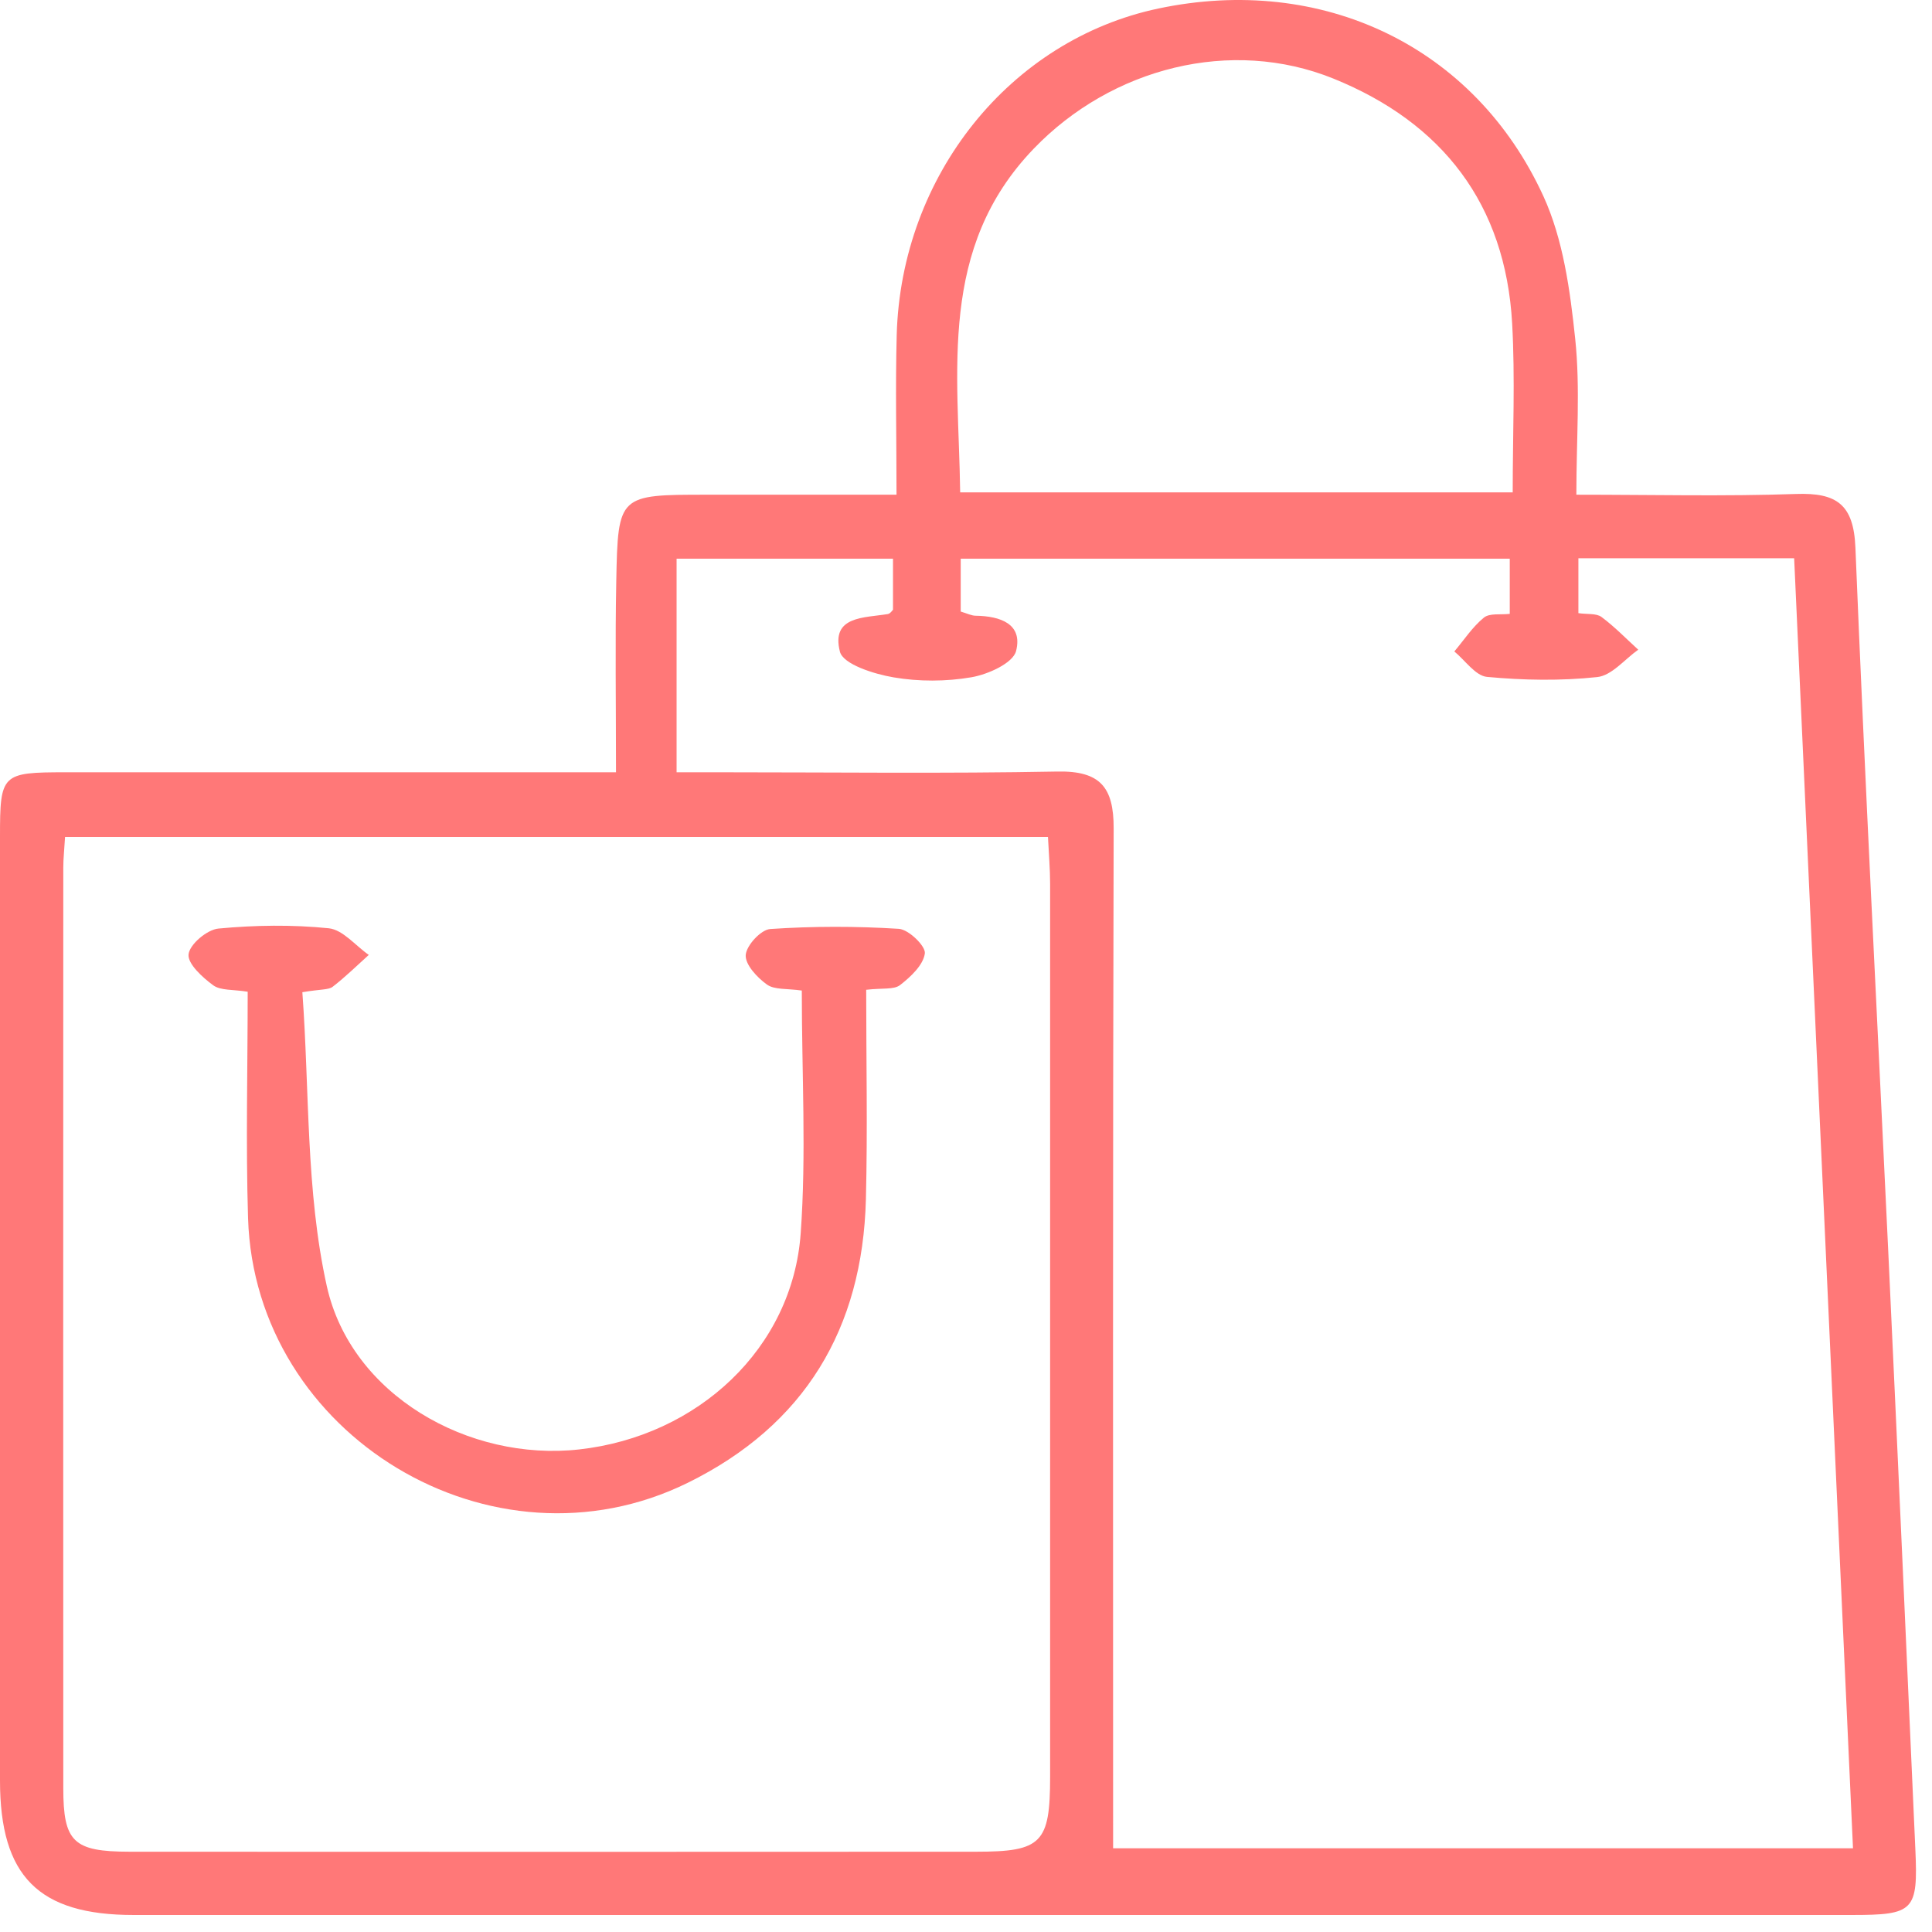
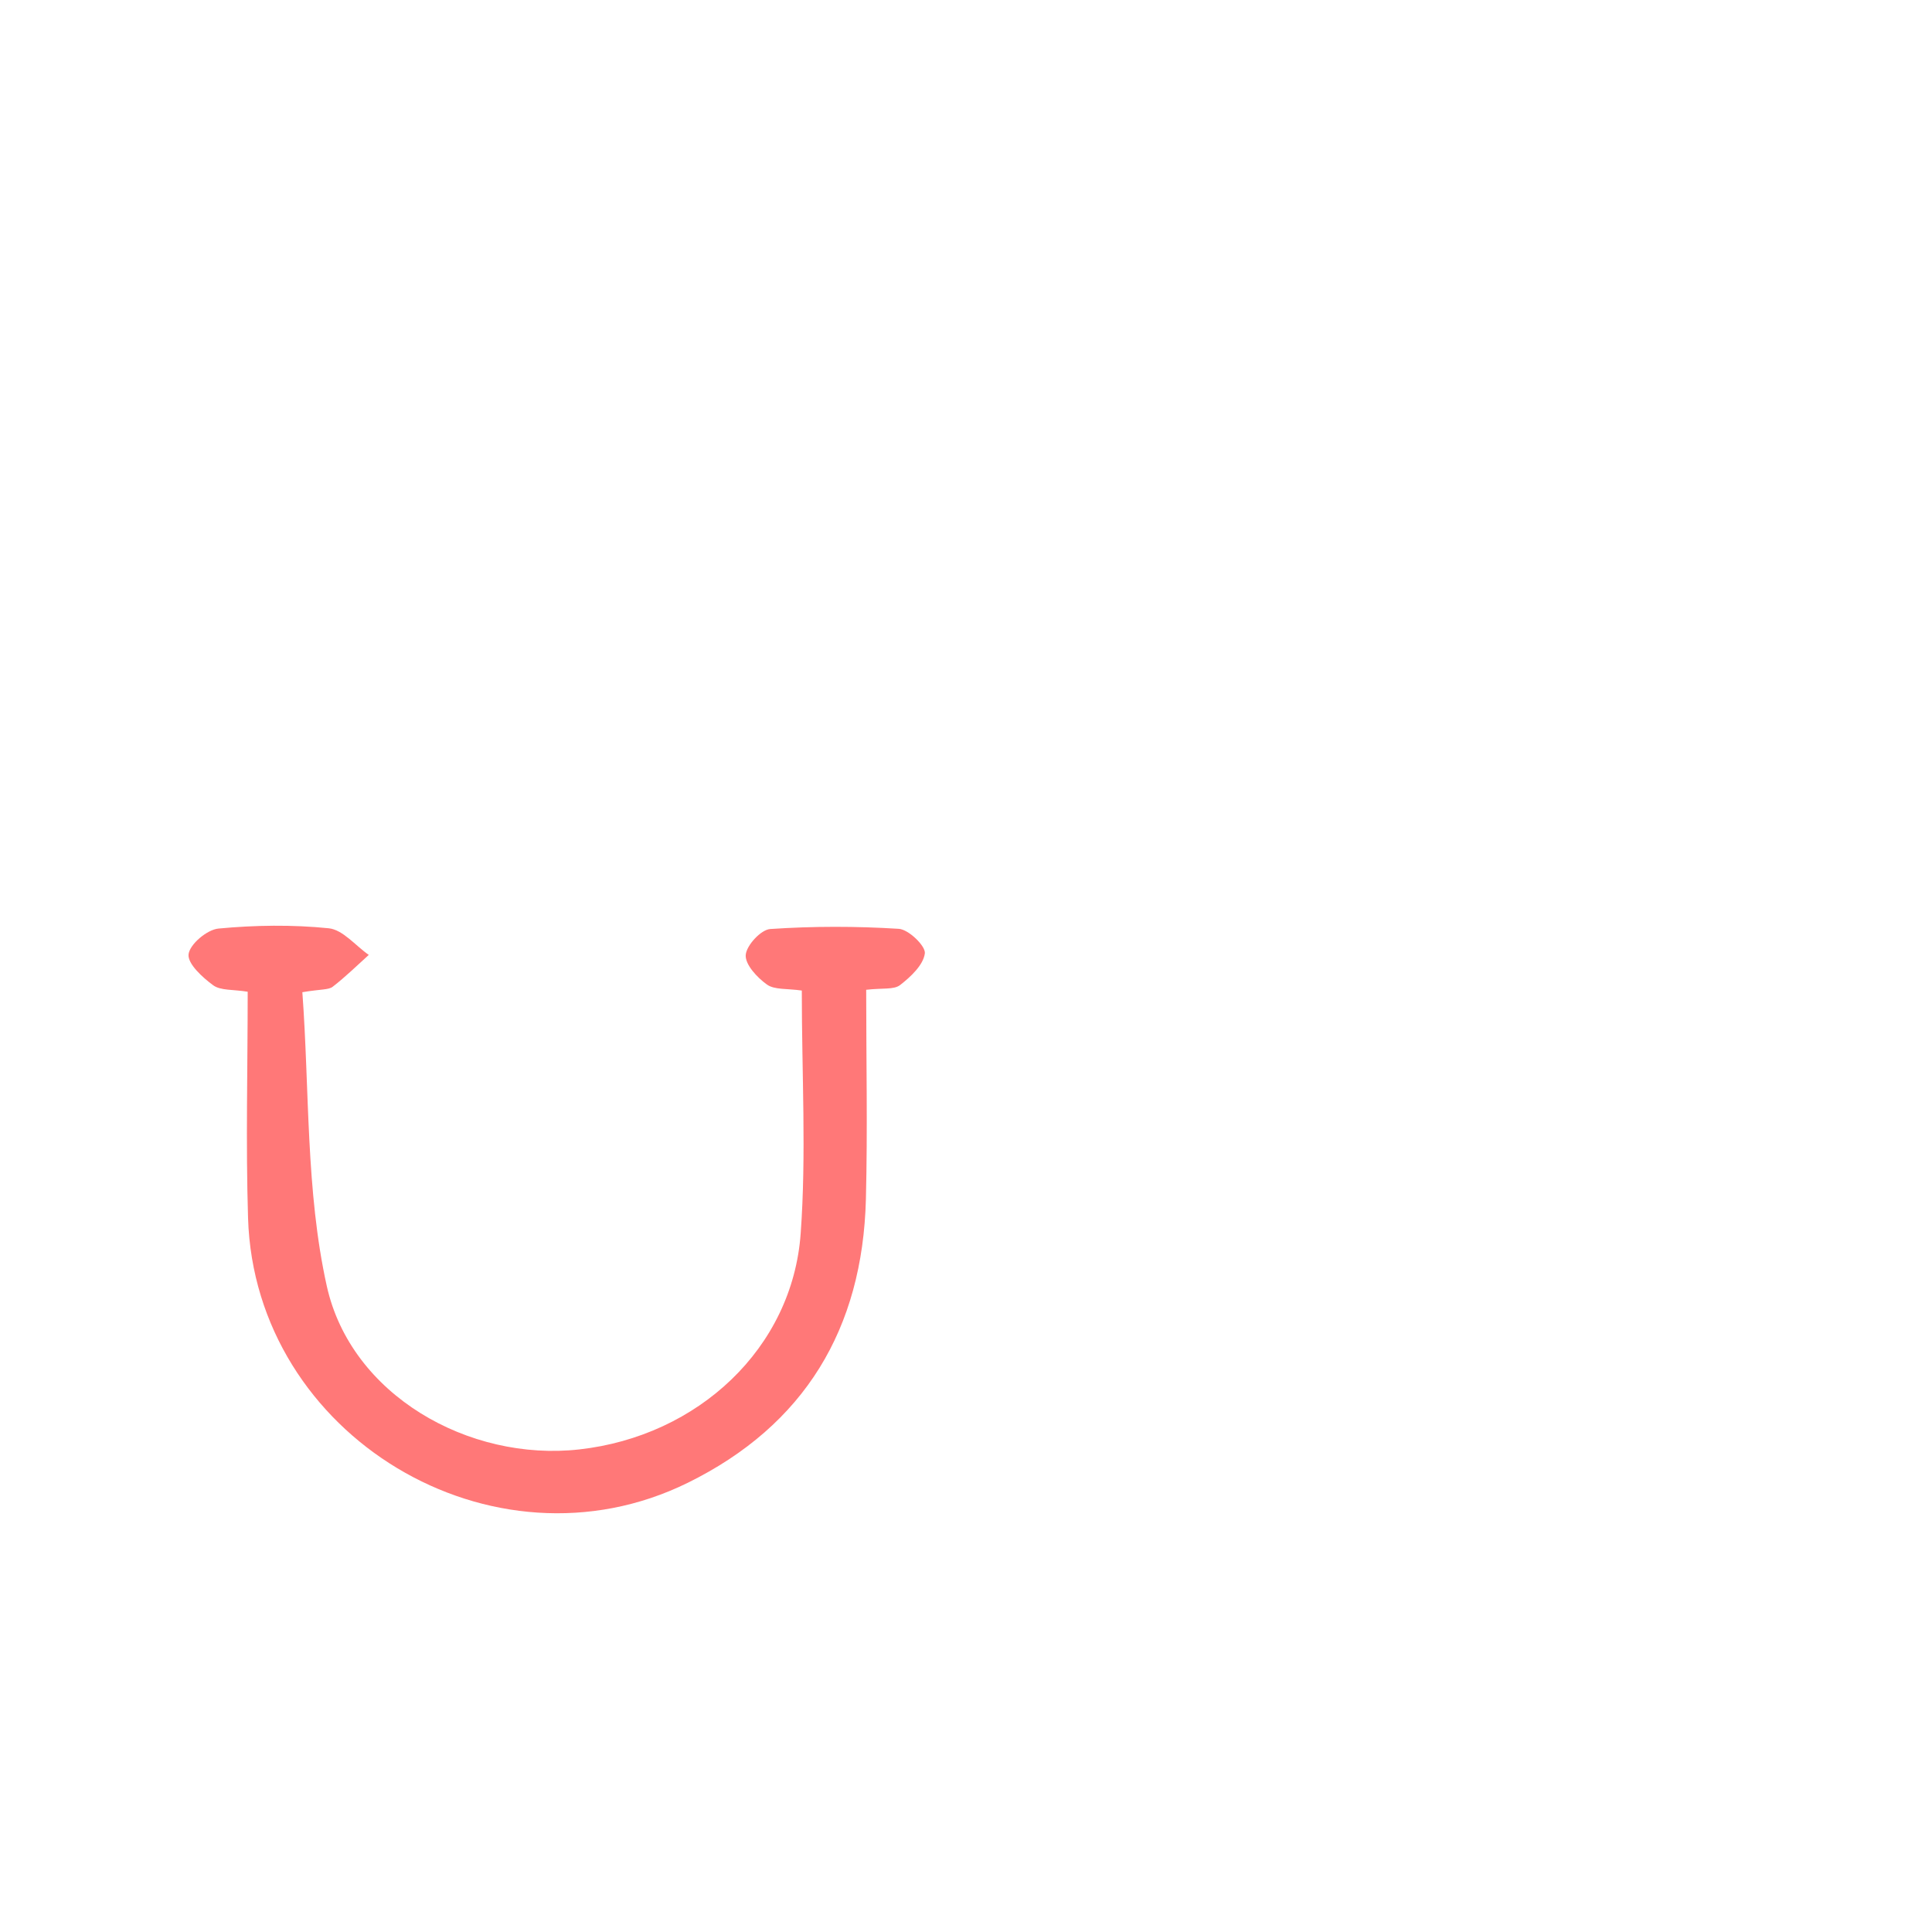
<svg xmlns="http://www.w3.org/2000/svg" width="112" height="112" viewBox="0 0 112 112" fill="none">
-   <path d="M35.71 44.77C35.71 40.779 35.657 37.223 35.726 33.673C35.823 28.679 35.866 28.679 40.988 28.679C44.528 28.679 48.068 28.679 51.972 28.679C51.972 25.408 51.903 22.409 51.983 19.417C52.24 10.165 58.564 2.307 67.151 0.494C76.623 -1.506 85.478 2.656 89.474 11.377C90.622 13.887 91.019 16.826 91.314 19.62C91.619 22.501 91.383 25.44 91.383 28.679C95.813 28.679 99.975 28.781 104.127 28.636C106.465 28.556 107.458 29.232 107.56 31.742C108.112 45.344 108.825 58.94 109.464 72.542C110.005 84.095 110.52 95.653 111.035 107.212C111.196 110.778 110.955 111.014 107.356 111.014C74.15 111.014 40.945 111.014 7.745 111.014C2.231 111.014 0 108.767 0 103.221C0 84.975 0 66.733 0 48.487C0 44.861 0.097 44.77 3.803 44.77C13.237 44.77 22.677 44.77 32.111 44.77C33.071 44.77 34.026 44.77 35.715 44.77H35.71ZM39.223 44.77C40.087 44.77 40.95 44.77 41.819 44.77C48.314 44.77 54.809 44.85 61.299 44.727C63.777 44.679 64.566 45.633 64.56 48.015C64.507 67.715 64.528 87.42 64.528 107.147H107.42C106.278 82.111 105.146 57.283 104.009 32.364H91.501V35.545C92.016 35.62 92.536 35.545 92.837 35.764C93.598 36.328 94.269 37.025 94.971 37.663C94.183 38.221 93.432 39.165 92.59 39.251C90.482 39.476 88.315 39.438 86.202 39.24C85.532 39.176 84.936 38.28 84.309 37.765C84.872 37.1 85.36 36.344 86.025 35.802C86.358 35.534 87.001 35.647 87.522 35.587V32.386H55.694V35.453C56.075 35.566 56.322 35.695 56.569 35.695C57.969 35.716 59.309 36.156 58.902 37.744C58.719 38.446 57.277 39.095 56.317 39.261C54.847 39.514 53.27 39.519 51.801 39.267C50.664 39.074 48.877 38.511 48.69 37.776C48.164 35.706 50.09 35.824 51.463 35.598C51.608 35.577 51.731 35.384 51.768 35.346V32.386H39.223V44.754V44.77ZM3.771 48.524C3.728 49.259 3.669 49.774 3.669 50.294C3.669 68.085 3.658 85.87 3.669 103.661C3.669 106.783 4.259 107.34 7.493 107.346C23.862 107.356 40.232 107.356 56.601 107.346C60.388 107.346 60.876 106.842 60.876 103.007C60.876 85.752 60.876 68.498 60.876 51.238C60.876 50.375 60.801 49.511 60.752 48.519H3.765L3.771 48.524ZM87.693 28.545C87.693 25.123 87.838 21.927 87.661 18.752C87.275 11.838 83.622 7.118 77.309 4.56C71.367 2.151 64.442 3.927 59.926 8.62C54.375 14.391 55.566 21.476 55.662 28.545H87.693Z" fill="#FF7878" />
  <path d="M46.475 57.422C45.628 57.299 44.898 57.39 44.459 57.074C43.895 56.671 43.193 55.92 43.23 55.363C43.268 54.81 44.11 53.893 44.652 53.856C47.13 53.689 49.629 53.689 52.107 53.845C52.675 53.882 53.673 54.848 53.614 55.272C53.523 55.947 52.793 56.629 52.177 57.106C51.817 57.385 51.152 57.267 50.214 57.379C50.214 61.418 50.299 65.473 50.197 69.528C50.004 77.015 46.658 82.62 39.867 85.961C28.556 91.529 14.772 83.242 14.38 70.617C14.246 66.283 14.359 61.944 14.359 57.492C13.511 57.353 12.793 57.433 12.358 57.117C11.736 56.661 10.867 55.867 10.931 55.32C11.001 54.735 12.009 53.888 12.669 53.829C14.788 53.63 16.944 53.598 19.057 53.813C19.878 53.898 20.607 54.821 21.379 55.357C20.688 55.98 20.023 56.634 19.288 57.202C19.046 57.39 18.617 57.337 17.528 57.519C17.947 63.204 17.721 69.04 18.944 74.553C20.344 80.866 27.167 84.739 33.576 84.025C40.468 83.258 45.939 78.152 46.416 71.507C46.749 66.916 46.481 62.276 46.481 57.422H46.475Z" fill="#FF7878" />
</svg>